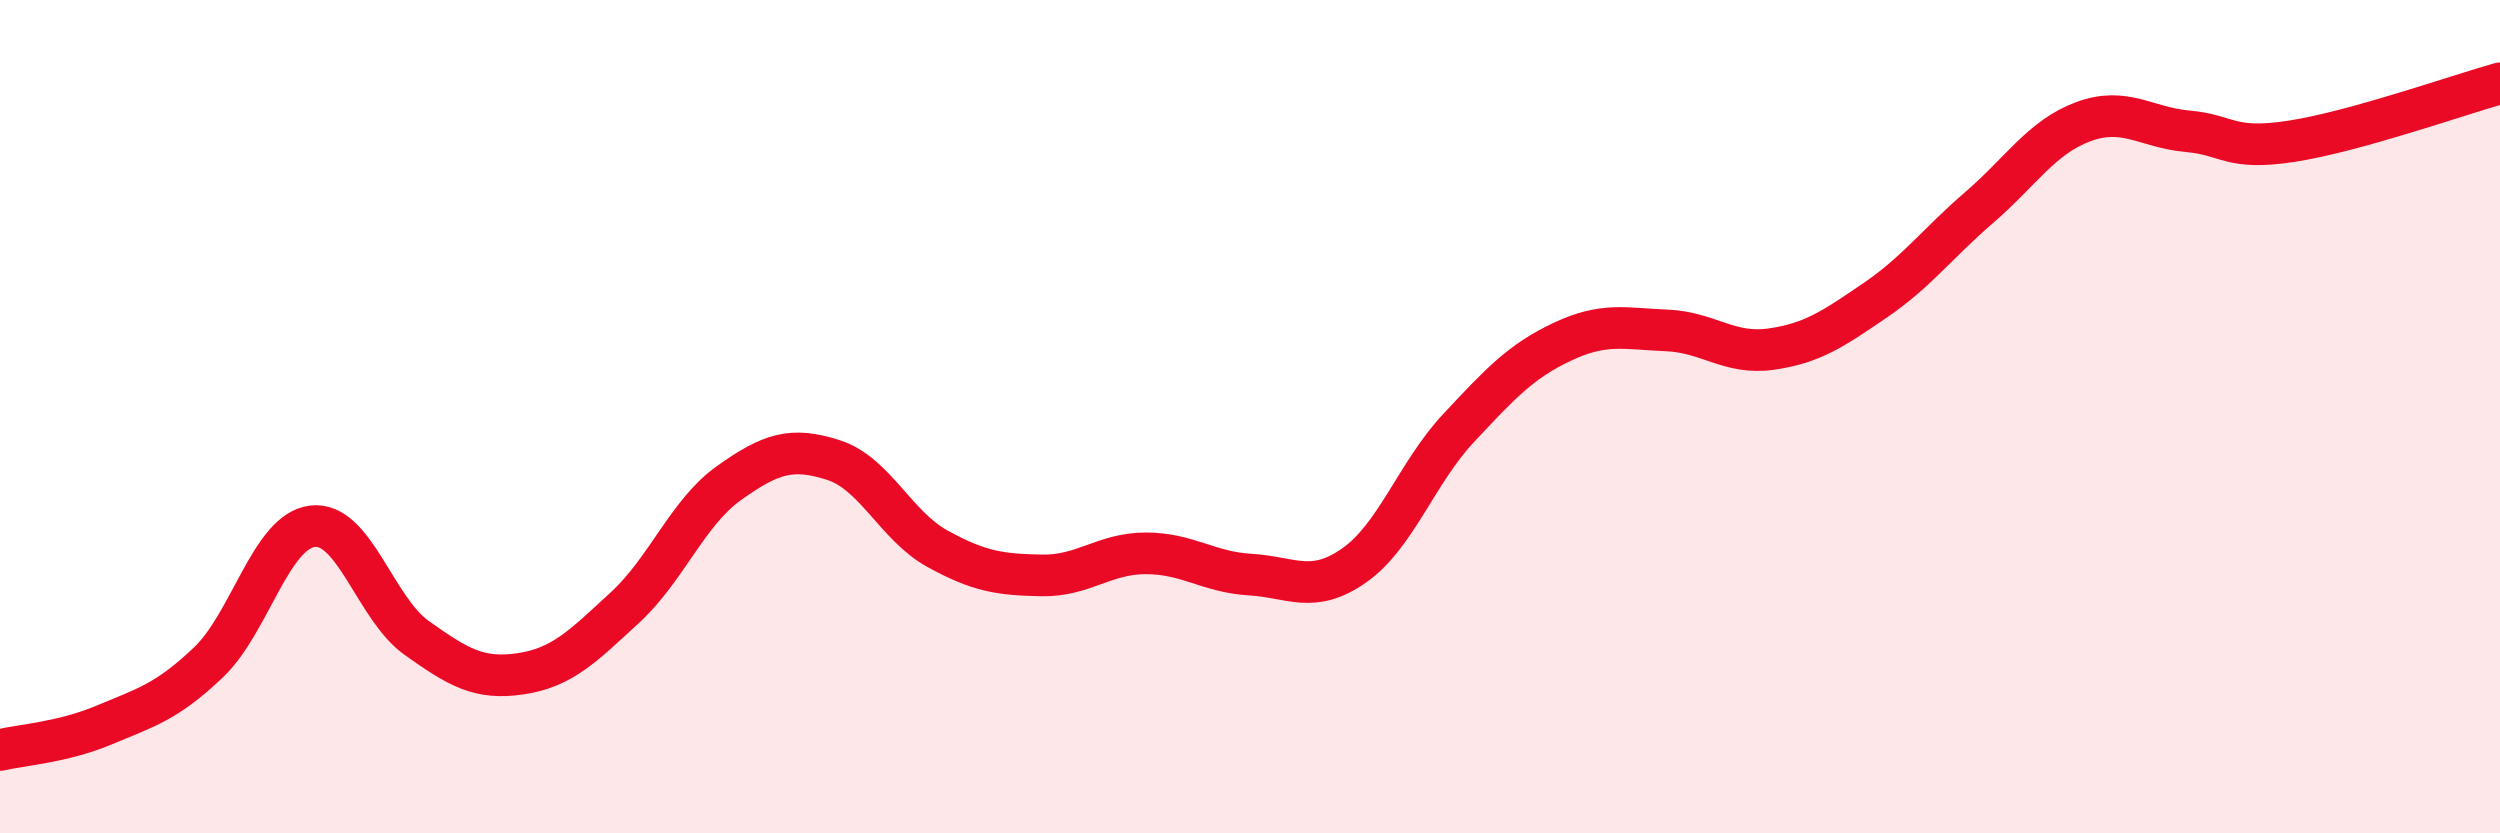
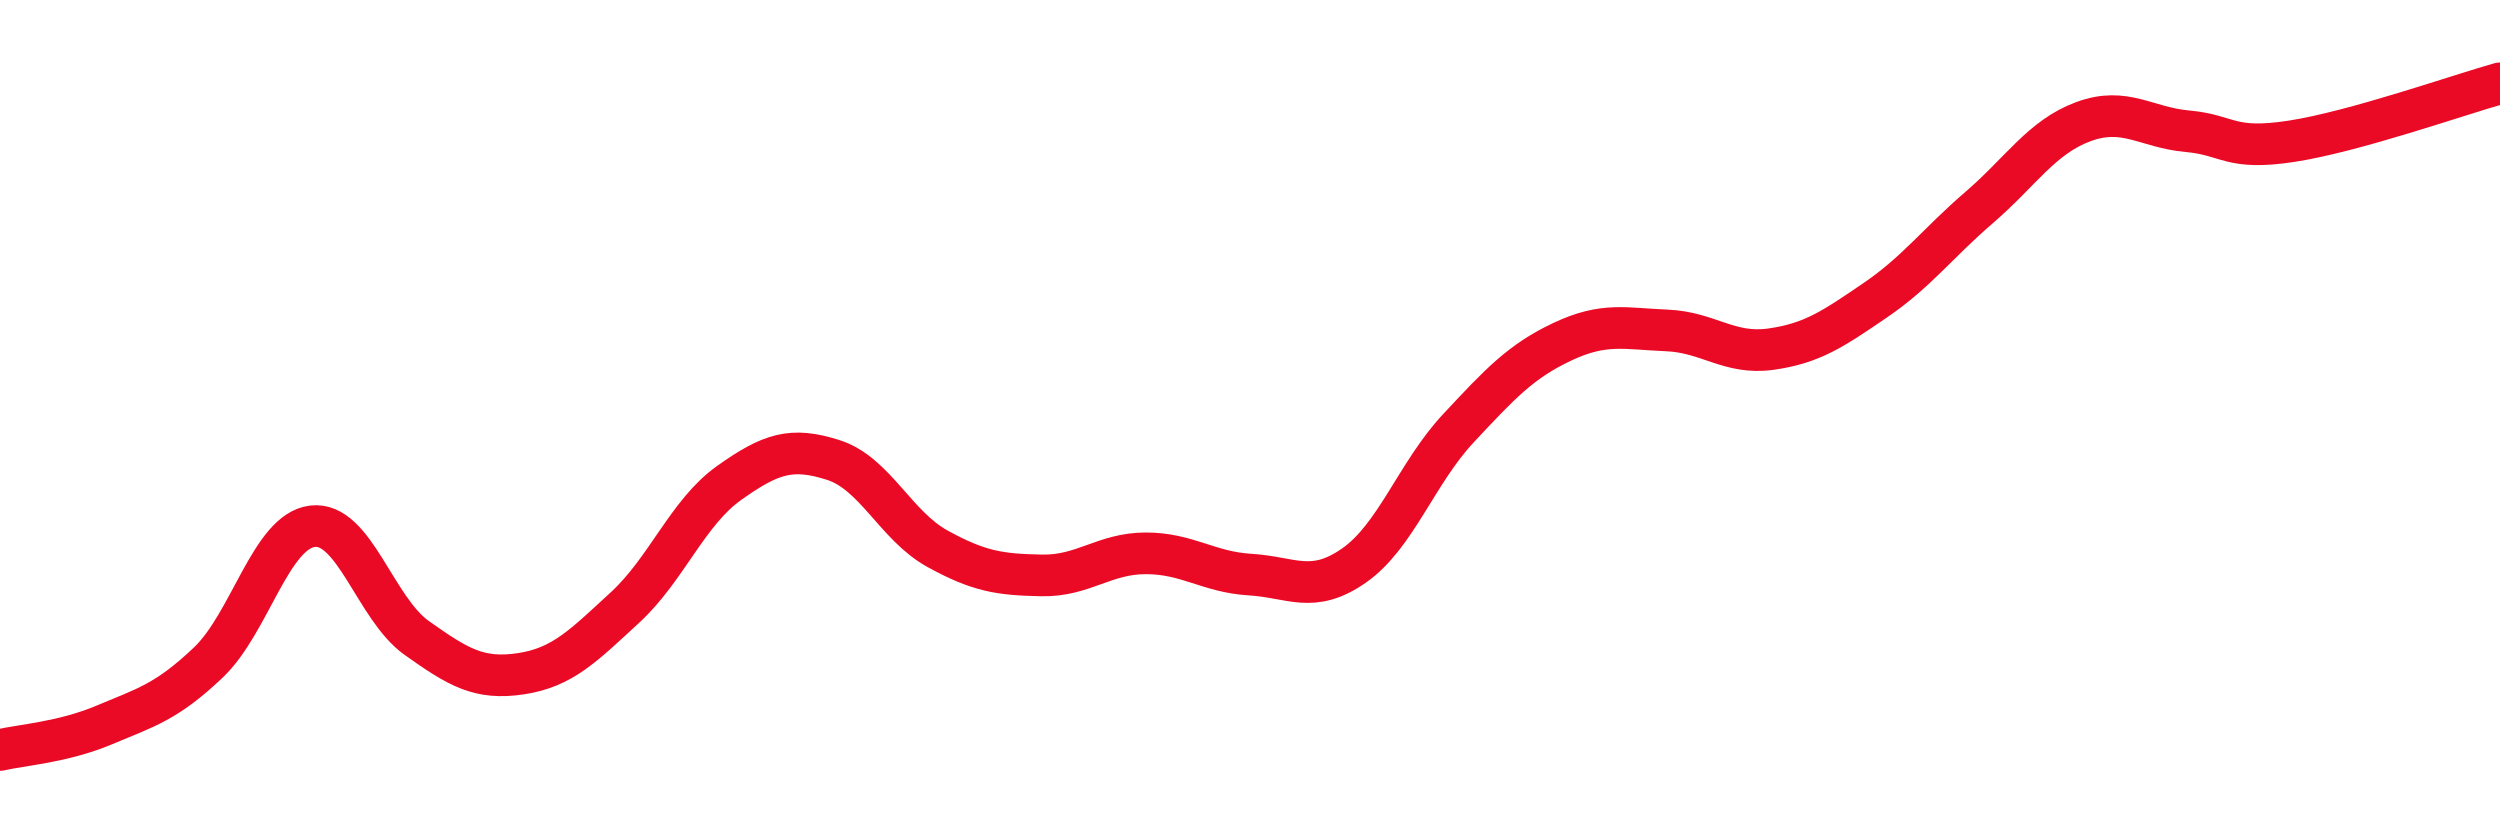
<svg xmlns="http://www.w3.org/2000/svg" width="60" height="20" viewBox="0 0 60 20">
-   <path d="M 0,18 C 0.5,17.88 1.5,17.82 2.5,17.4 C 3.5,16.98 4,16.85 5,15.9 C 6,14.95 6.5,12.75 7.5,12.63 C 8.5,12.51 9,14.6 10,15.31 C 11,16.02 11.5,16.32 12.5,16.17 C 13.5,16.02 14,15.5 15,14.58 C 16,13.66 16.5,12.3 17.5,11.59 C 18.5,10.88 19,10.72 20,11.04 C 21,11.36 21.5,12.62 22.5,13.17 C 23.5,13.72 24,13.79 25,13.81 C 26,13.83 26.5,13.28 27.5,13.28 C 28.5,13.28 29,13.73 30,13.79 C 31,13.85 31.5,14.27 32.5,13.57 C 33.5,12.87 34,11.35 35,10.28 C 36,9.21 36.5,8.67 37.5,8.2 C 38.5,7.73 39,7.89 40,7.93 C 41,7.97 41.5,8.52 42.5,8.38 C 43.5,8.24 44,7.89 45,7.21 C 46,6.53 46.5,5.84 47.5,4.98 C 48.5,4.12 49,3.29 50,2.92 C 51,2.55 51.5,3.06 52.5,3.15 C 53.5,3.24 53.5,3.62 55,3.39 C 56.5,3.16 59,2.28 60,2L60 20L0 20Z" fill="#EB0A25" opacity="0.1" stroke-linecap="round" stroke-linejoin="round" />
  <path d="M 0,18 C 0.5,17.88 1.5,17.82 2.5,17.4 C 3.5,16.98 4,16.85 5,15.9 C 6,14.95 6.5,12.75 7.5,12.63 C 8.5,12.51 9,14.6 10,15.31 C 11,16.02 11.5,16.32 12.5,16.17 C 13.5,16.02 14,15.5 15,14.58 C 16,13.66 16.5,12.3 17.5,11.59 C 18.5,10.88 19,10.72 20,11.04 C 21,11.36 21.5,12.62 22.5,13.17 C 23.5,13.72 24,13.79 25,13.81 C 26,13.83 26.5,13.28 27.5,13.28 C 28.5,13.28 29,13.73 30,13.79 C 31,13.85 31.5,14.27 32.5,13.57 C 33.5,12.87 34,11.35 35,10.28 C 36,9.21 36.5,8.67 37.5,8.2 C 38.5,7.73 39,7.89 40,7.93 C 41,7.97 41.5,8.52 42.5,8.38 C 43.5,8.24 44,7.89 45,7.21 C 46,6.53 46.5,5.84 47.5,4.98 C 48.5,4.12 49,3.29 50,2.92 C 51,2.55 51.5,3.06 52.5,3.15 C 53.5,3.24 53.5,3.62 55,3.39 C 56.5,3.16 59,2.28 60,2" stroke="#EB0A25" stroke-width="1" fill="none" stroke-linecap="round" stroke-linejoin="round" />
</svg>